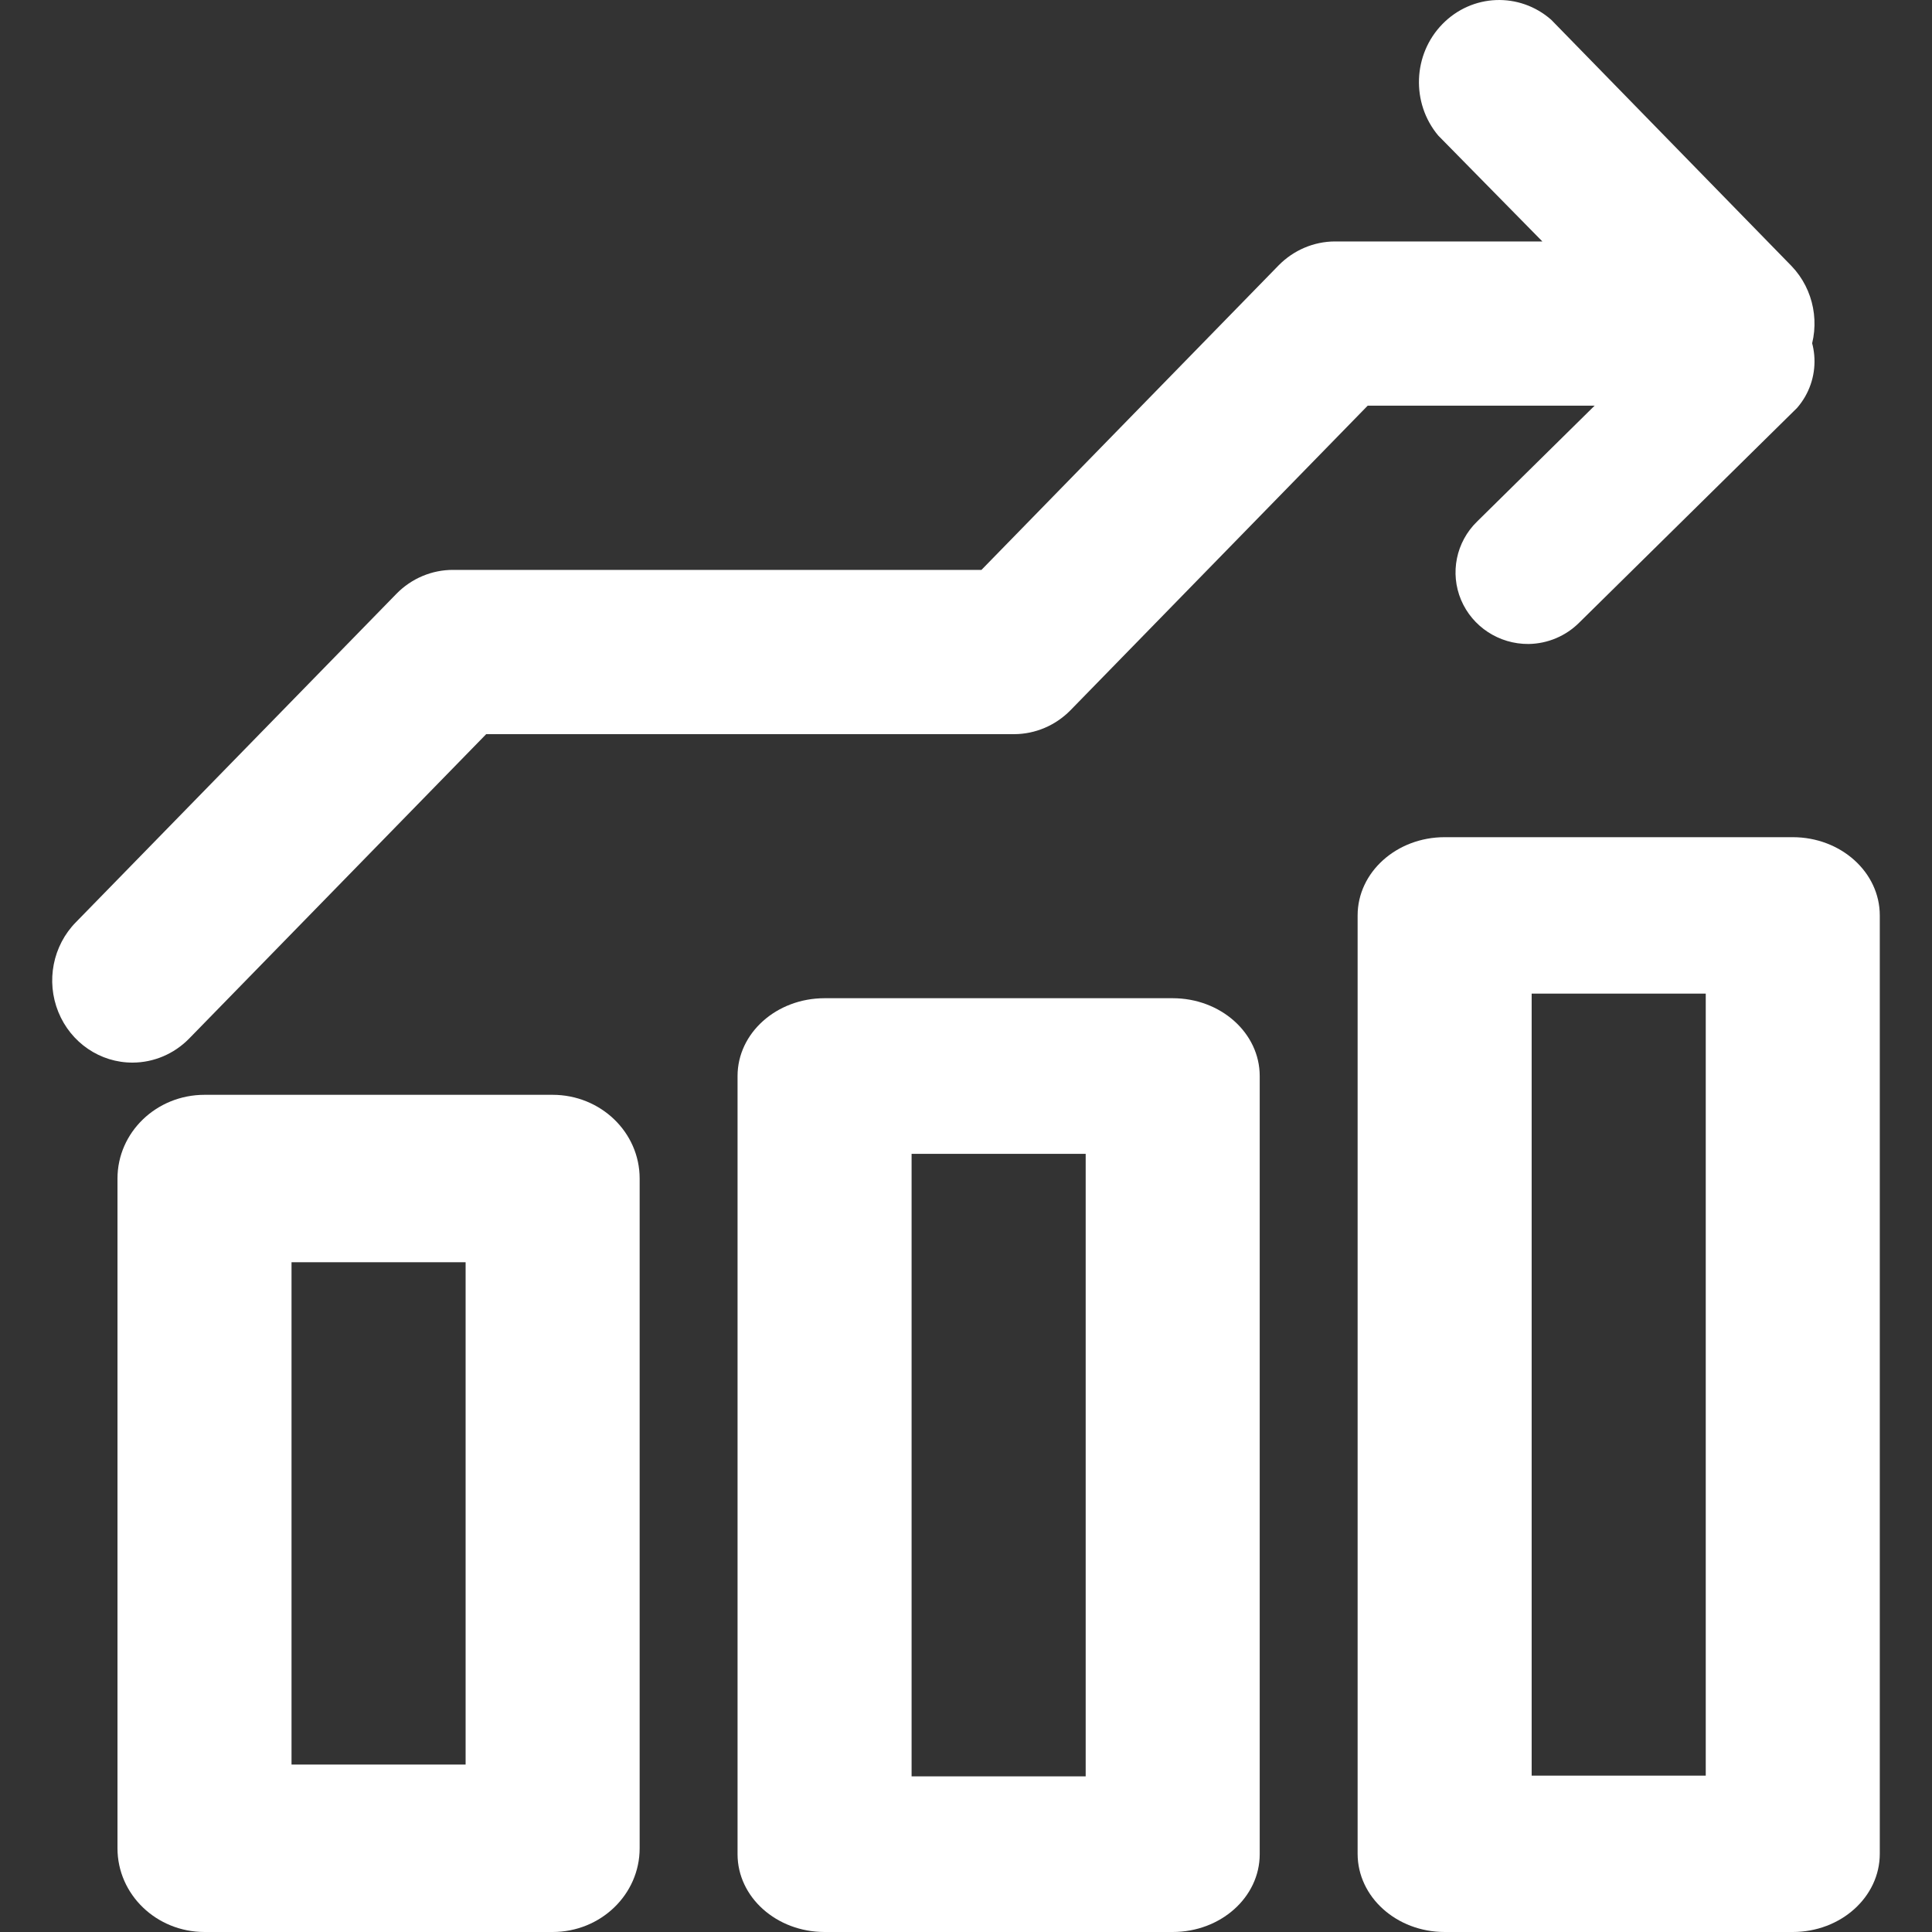
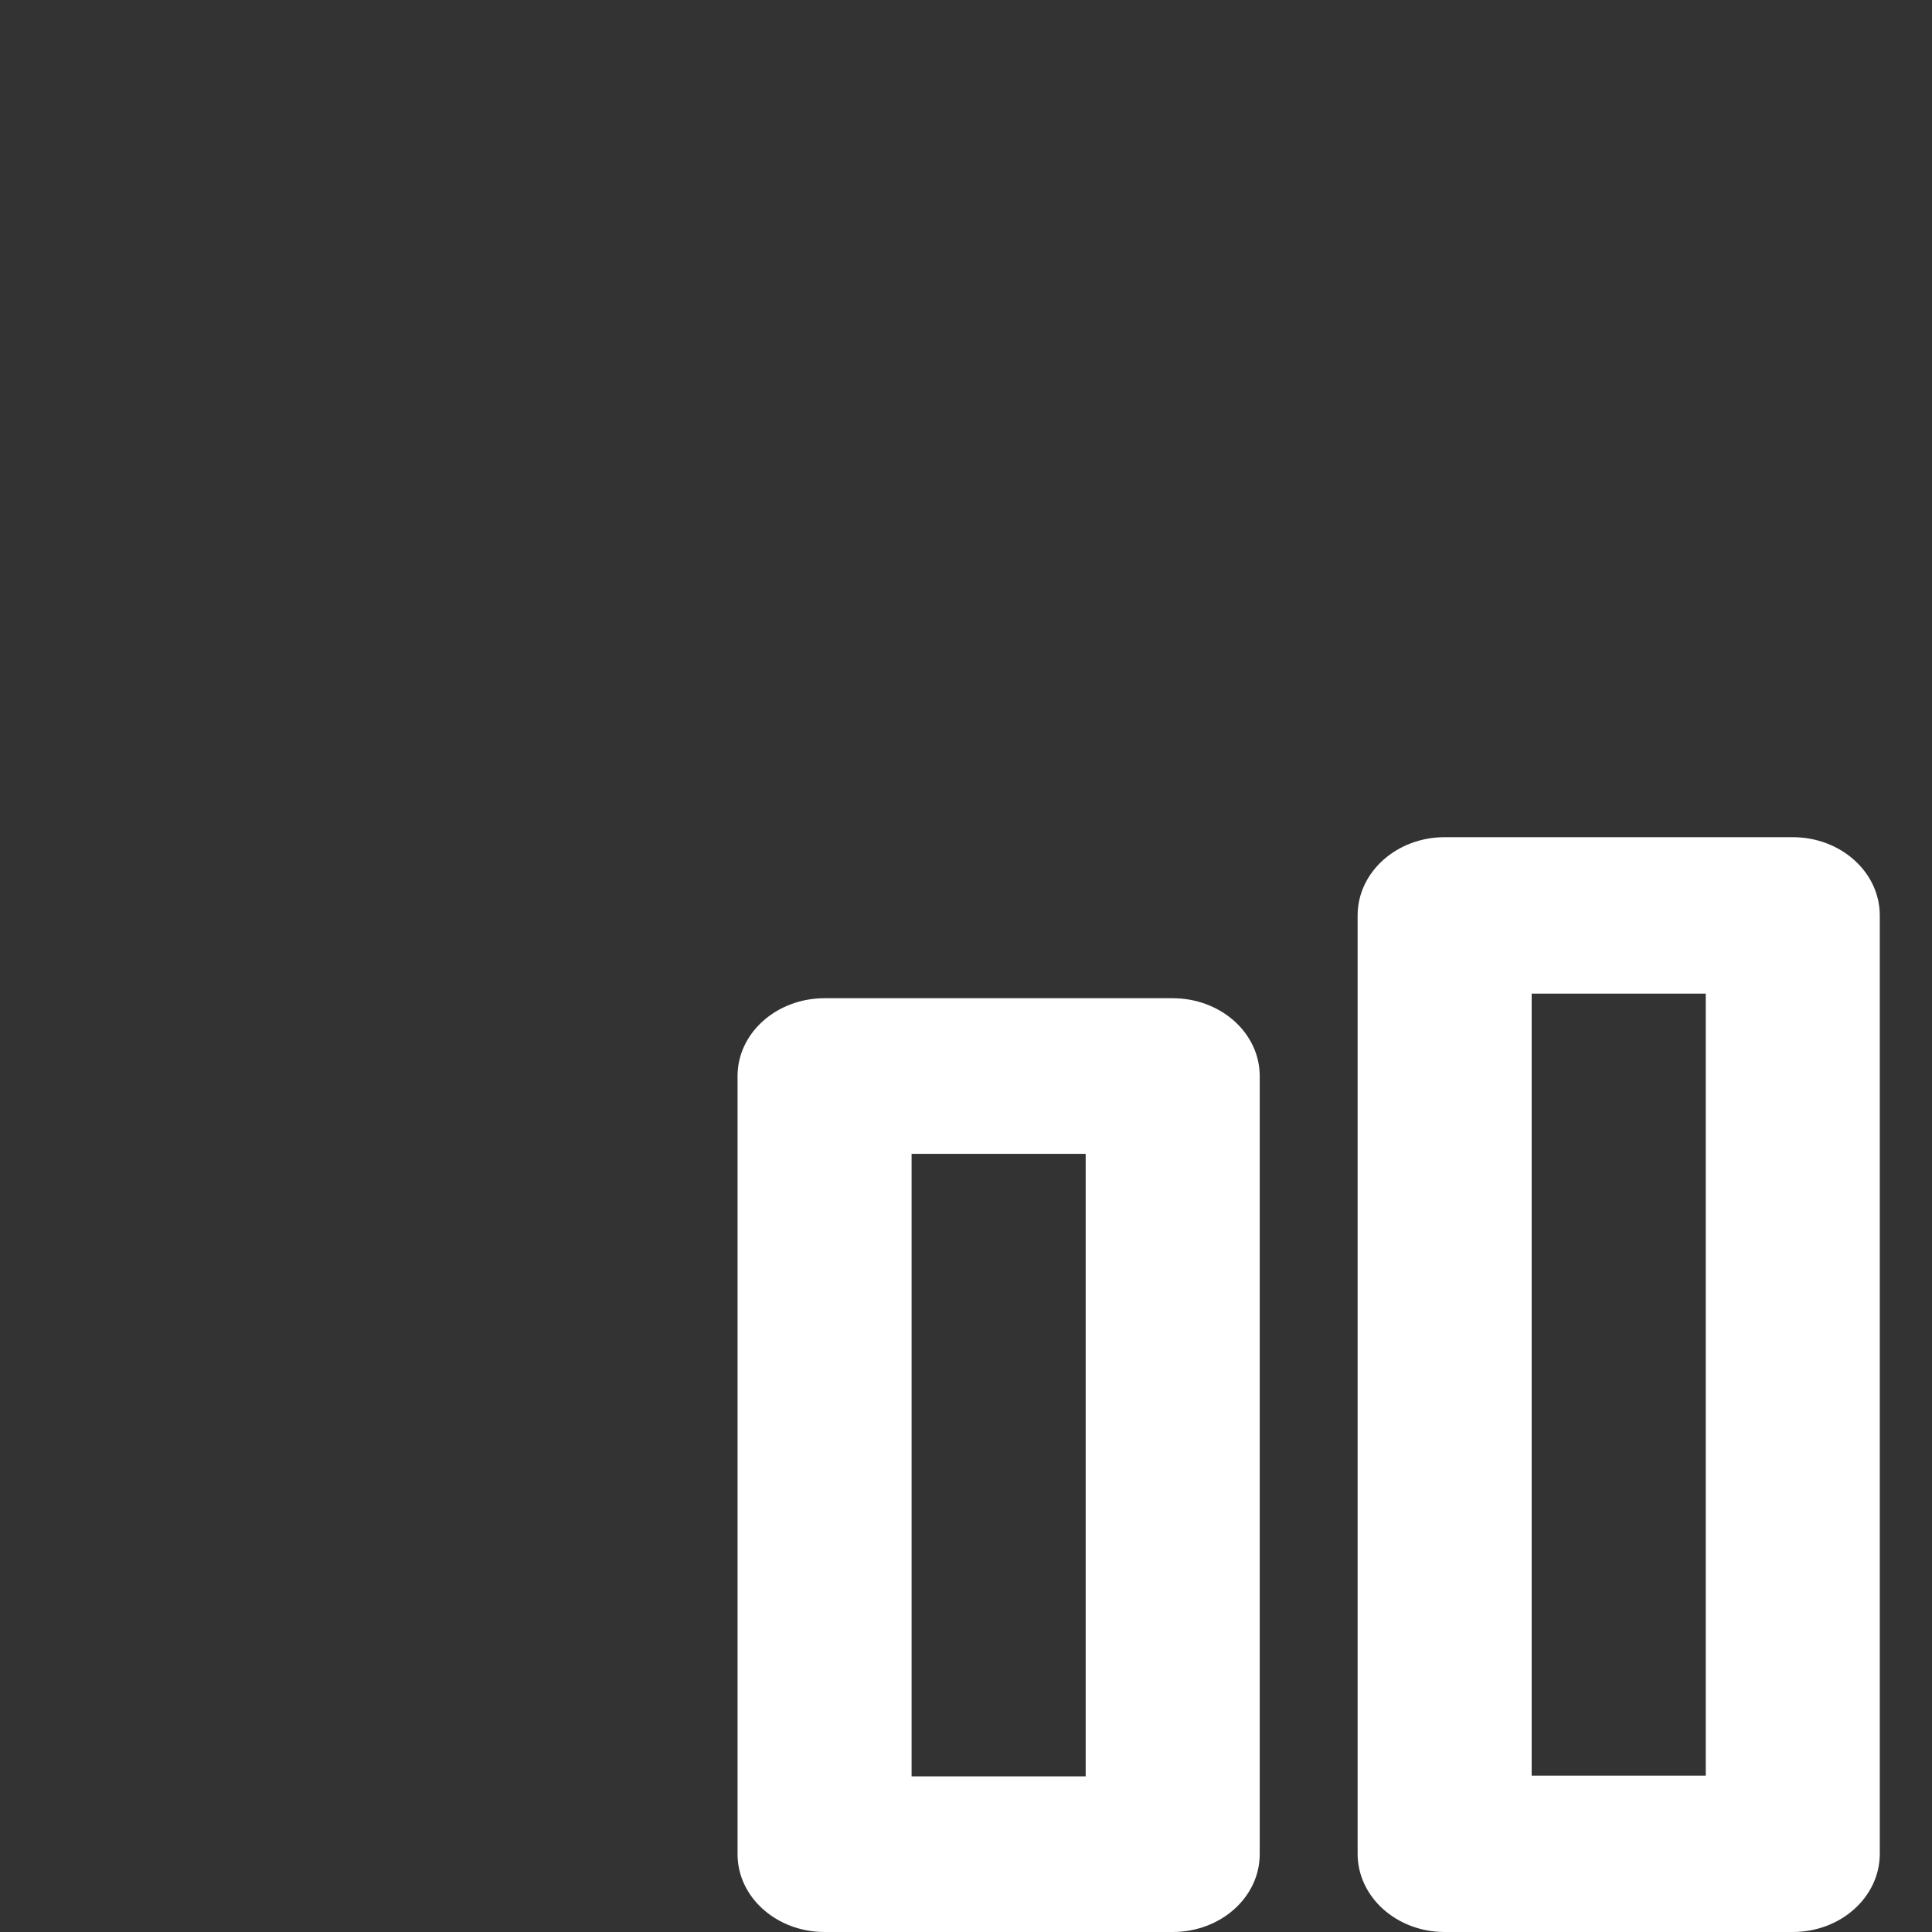
<svg xmlns="http://www.w3.org/2000/svg" width="37px" height="37px" viewBox="0 0 37 37" version="1.1">
  <rect x="0" y="0" width="37" height="37" fill="#333333" stroke="none" />
  <title>Artboard</title>
  <desc>Created with Sketch.</desc>
  <g id="Artboard" stroke="none" stroke-width="1" fill="none" fill-rule="evenodd">
    <g id="Group" transform="translate(1, 0)" fill="#FFFFFF">
      <g id="Group-13">
        <g id="Group-12">
-           <path d="M9.583,37 L2.917,37 C1.996,37 1.25,36.282 1.25,35.397 L1.25,22.57 C1.25,21.685 1.996,20.967 2.917,20.967 L9.583,20.967 C10.504,20.967 11.25,21.685 11.25,22.57 L11.25,35.397 C11.25,36.282 10.504,37 9.583,37 Z M4.583,33.793 L7.917,33.793 L7.917,24.173 L4.583,24.173 L4.583,33.793 Z" id="Shape" fill-rule="nonzero" />
          <path d="M21.458,37 L14.792,37 C13.871,37 13.125,36.333 13.125,35.51 L13.125,20.607 C13.125,19.784 13.871,19.117 14.792,19.117 L21.458,19.117 C22.379,19.117 23.125,19.784 23.125,20.607 L23.125,35.51 C23.125,36.333 22.379,37 21.458,37 Z M16.458,34.019 L19.792,34.019 L19.792,22.097 L16.458,22.097 L16.458,34.019 Z" id="Shape" fill-rule="nonzero" />
          <path d="M33.333,37 L26.667,37 C25.746,37 25,36.329 25,35.502 L25,17.531 C25,16.704 25.746,16.033 26.667,16.033 L33.333,16.033 C34.254,16.033 35,16.704 35,17.531 L35,35.502 C35,36.329 34.254,37 33.333,37 Z M28.333,34.005 L31.667,34.005 L31.667,19.029 L28.333,19.029 L28.333,34.005 Z" id="Shape" fill-rule="nonzero" />
-           <path d="M1.544,20.35 C0.92,20.354 0.356,19.971 0.117,19.38 C-0.122,18.79 0.011,18.111 0.454,17.661 L6.593,11.371 C6.882,11.076 7.274,10.912 7.682,10.914 L17.796,10.914 L23.489,5.08 C23.775,4.79 24.161,4.626 24.564,4.624 L28.538,4.624 L26.543,2.595 C26.022,1.972 26.057,1.041 26.624,0.461 C27.191,-0.12 28.098,-0.156 28.707,0.378 L33.311,5.096 C33.741,5.545 33.868,6.214 33.634,6.796 C33.401,7.377 32.851,7.76 32.237,7.769 L25.193,7.769 L19.499,13.604 C19.213,13.894 18.828,14.058 18.425,14.06 L8.311,14.06 L2.618,19.894 C2.332,20.184 1.946,20.348 1.544,20.35 Z" id="Path" />
        </g>
-         <path d="M28.273,12.333 C27.708,12.337 27.198,12.003 26.981,11.489 C26.765,10.974 26.885,10.382 27.286,9.99 L31.456,5.879 C32.007,5.414 32.829,5.445 33.343,5.951 C33.856,6.457 33.888,7.268 33.416,7.812 L29.246,11.922 C28.989,12.18 28.64,12.328 28.273,12.333 Z" id="Path" />
      </g>
    </g>
  </g>
</svg>